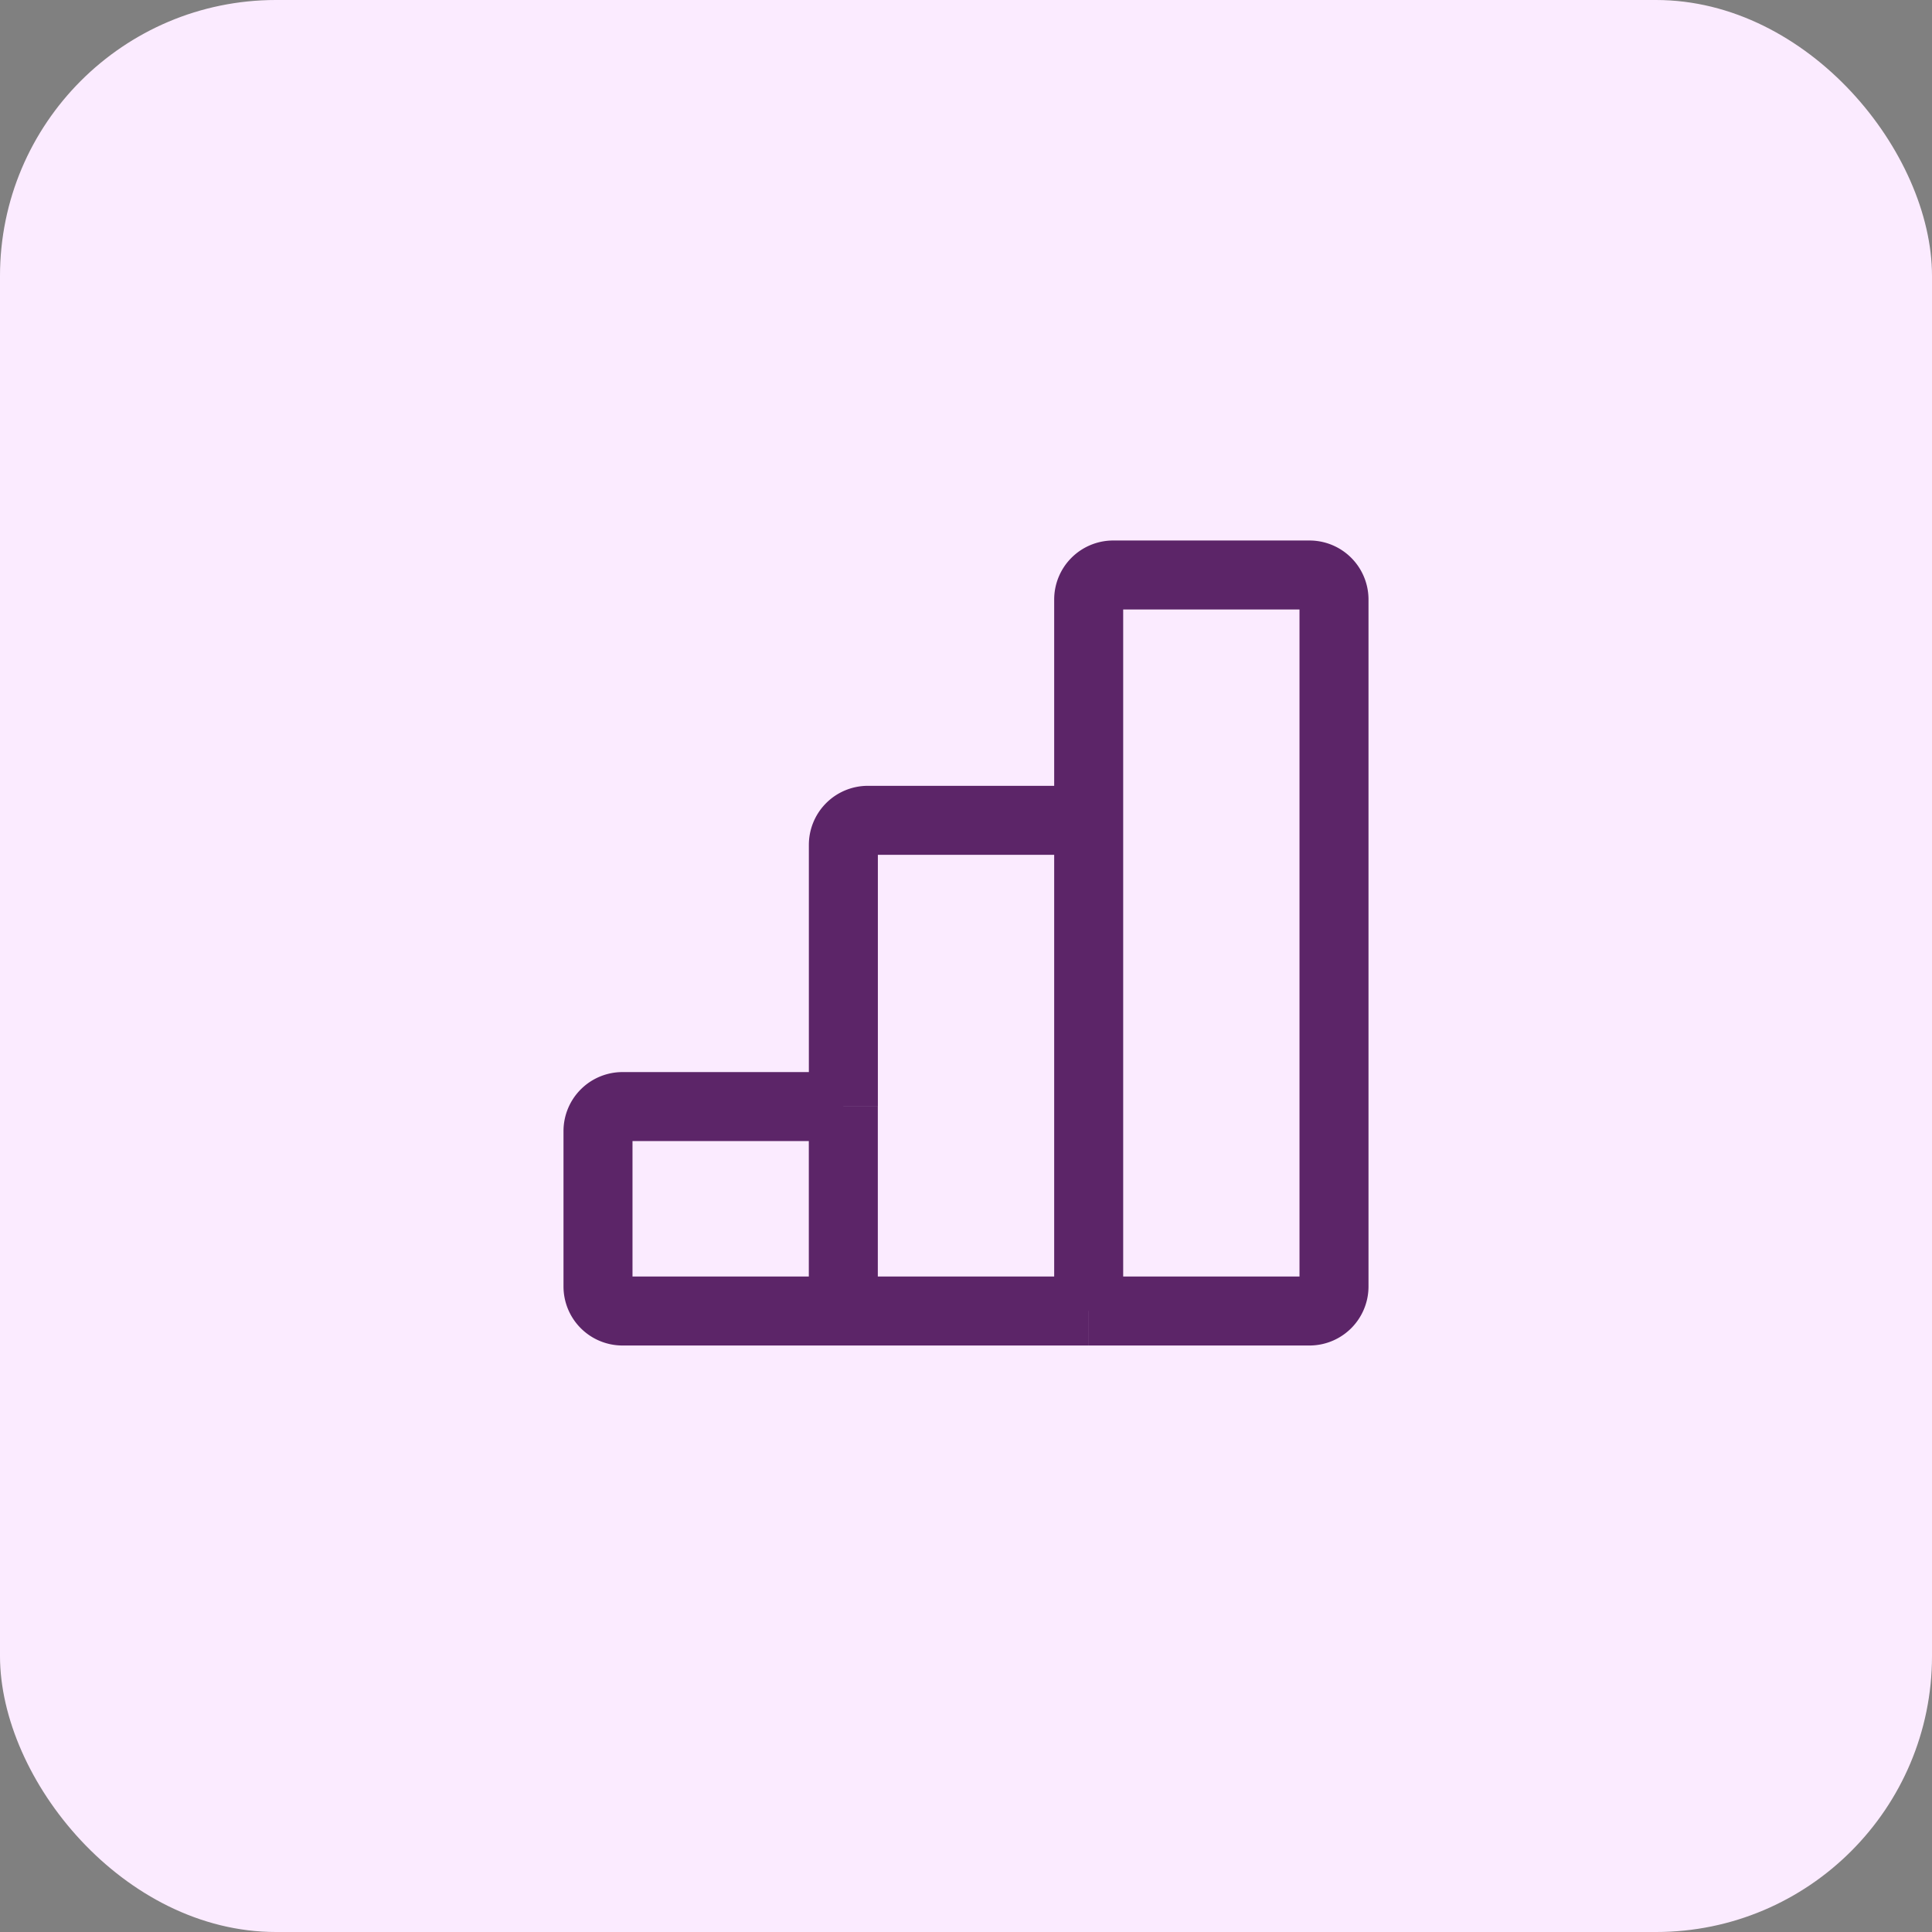
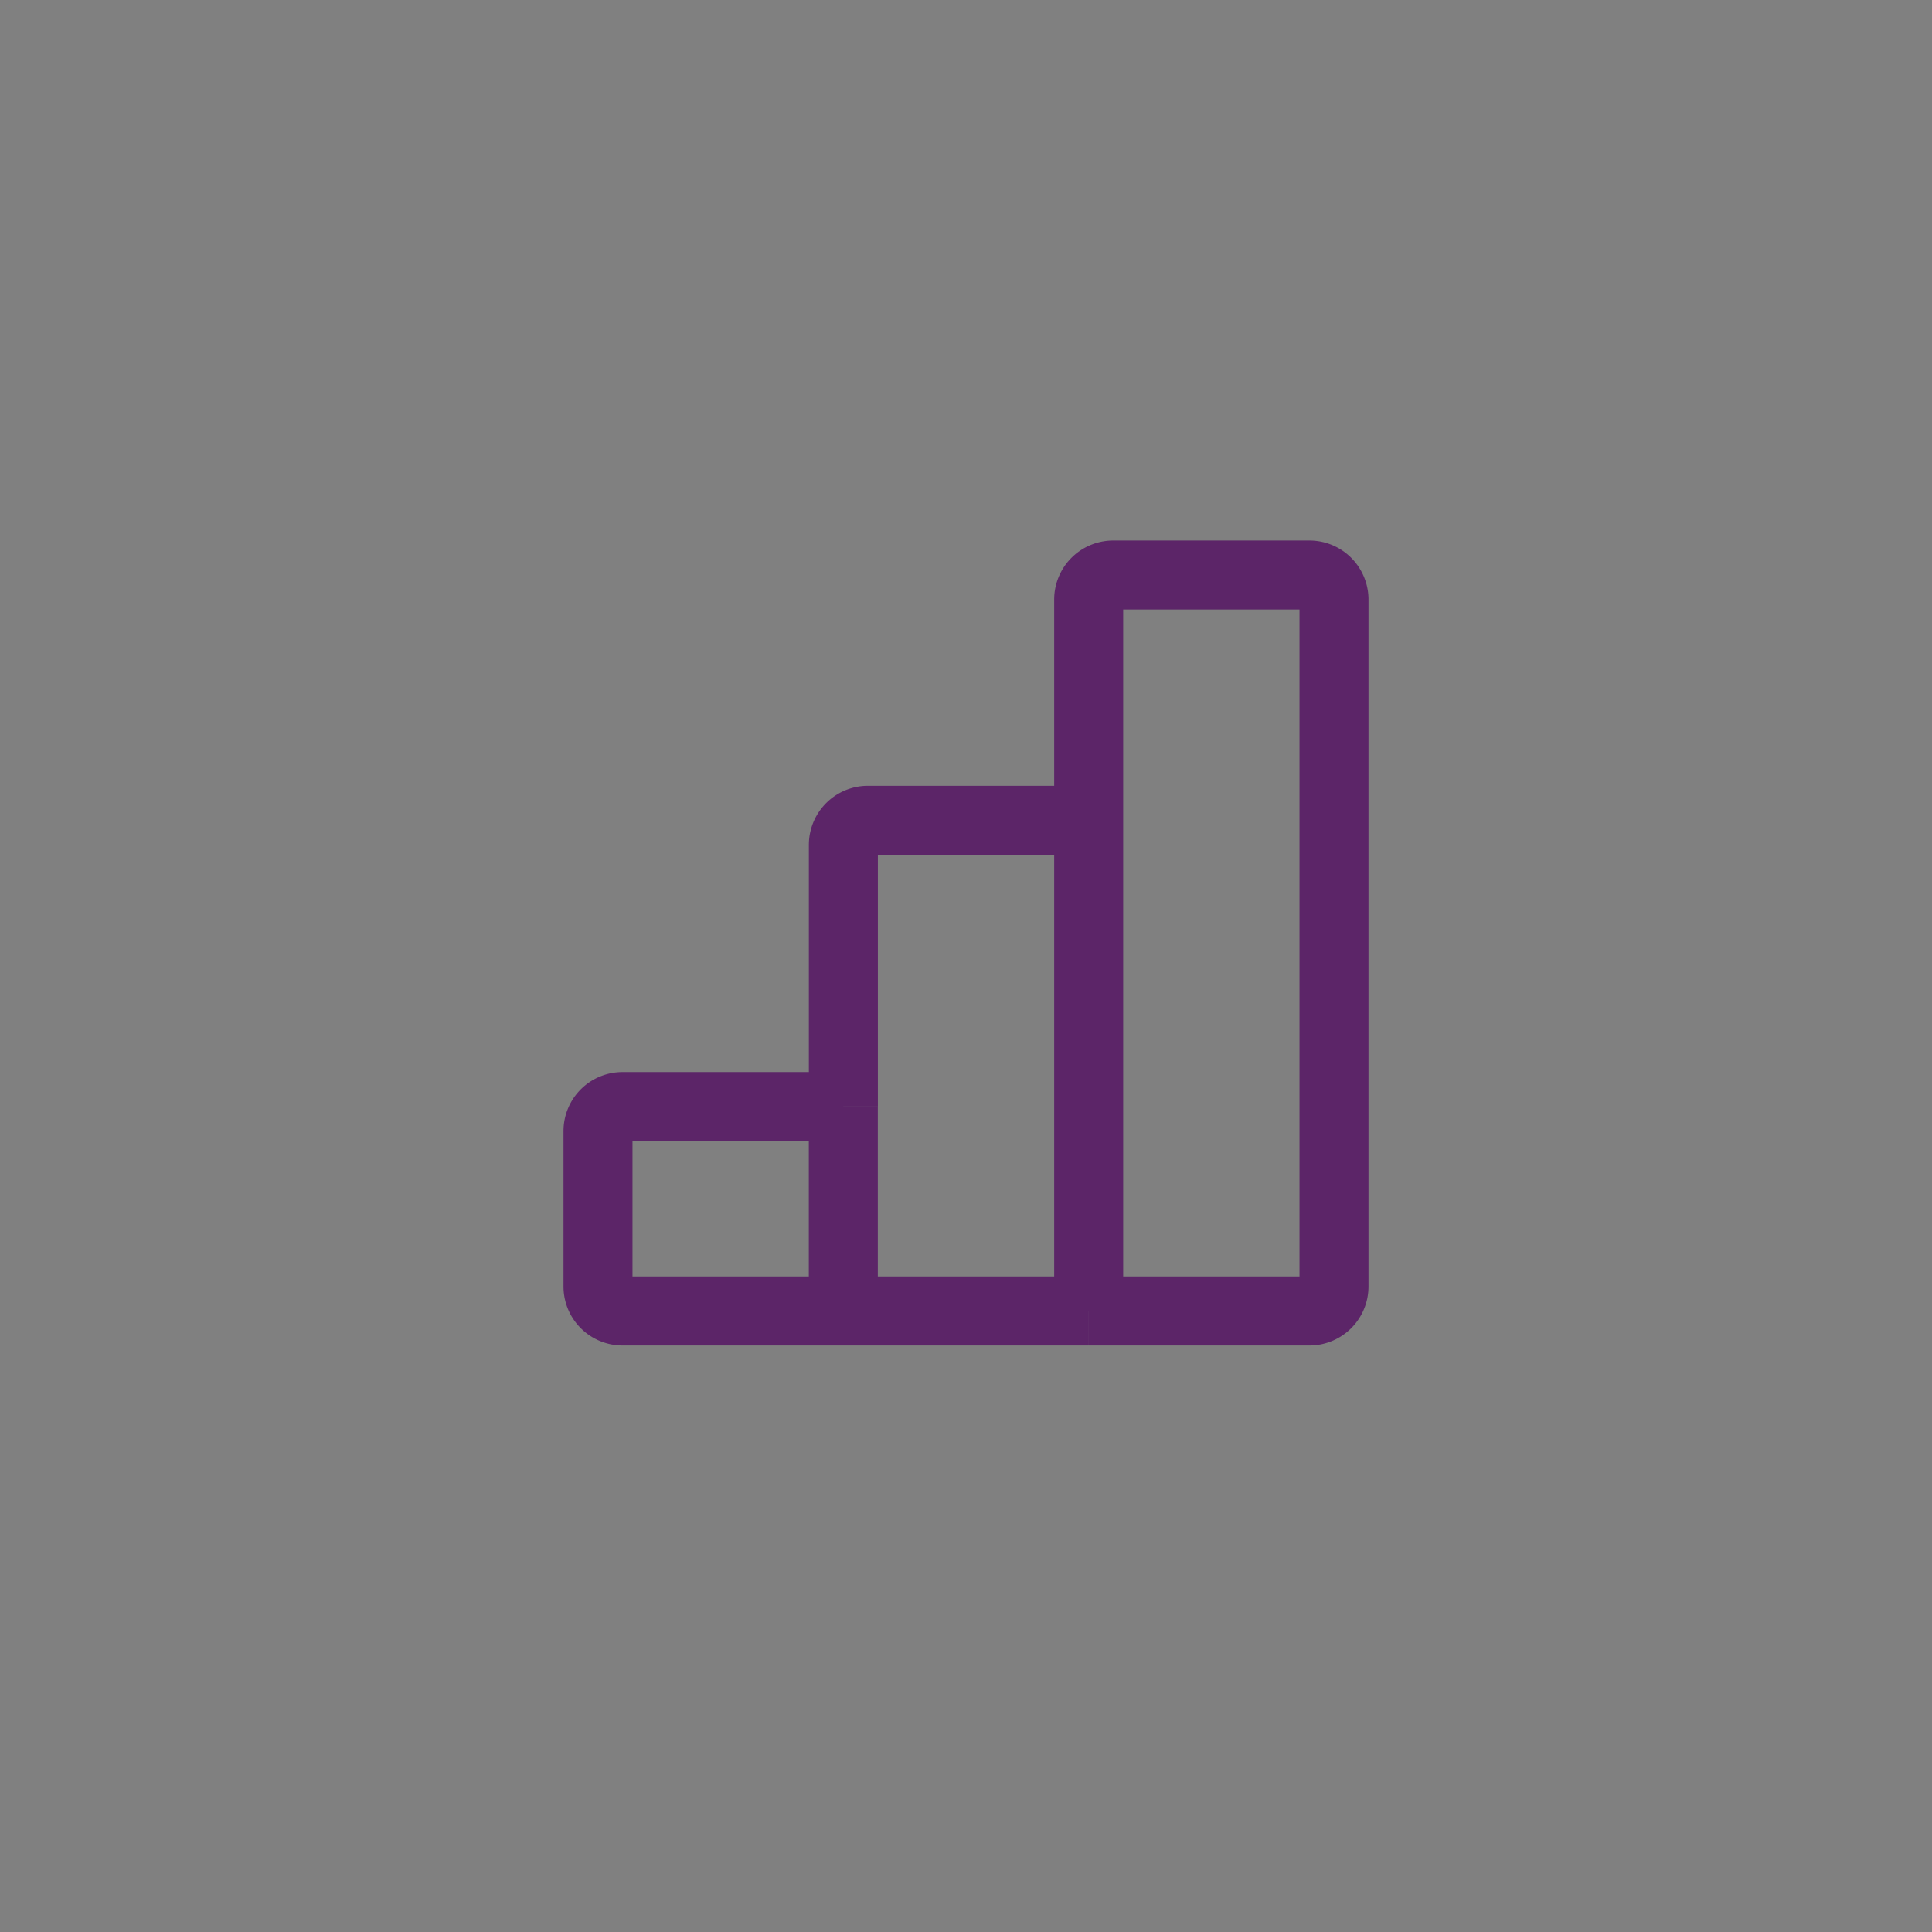
<svg xmlns="http://www.w3.org/2000/svg" id="Academic_Software_Repository" data-name="Academic Software Repository" width="42" height="42" viewBox="0 0 42 42">
  <rect x="0" y="0" width="42" height="42" fill="#808080" stroke="none" />
-   <rect id="Rectangle_3154" data-name="Rectangle 3154" width="42" height="42" rx="6" fill="#fbebff" />
  <path id="Path_44797" data-name="Path 44797" d="M8.333,19h5.333M8.333,19V14.556m0,4.444h-4.8A.533.533,0,0,1,3,18.467V15.089a.533.533,0,0,1,.533-.533h4.8M13.667,19V8.333m0,10.667h4.8A.533.533,0,0,0,19,18.467V3.533A.533.533,0,0,0,18.467,3H14.2a.533.533,0,0,0-.533.533v4.8m0,0h-4.8a.533.533,0,0,0-.533.533v5.689" transform="translate(10 9.5)" fill="none" stroke="#5c2568" stroke-width="1.5" />
</svg>